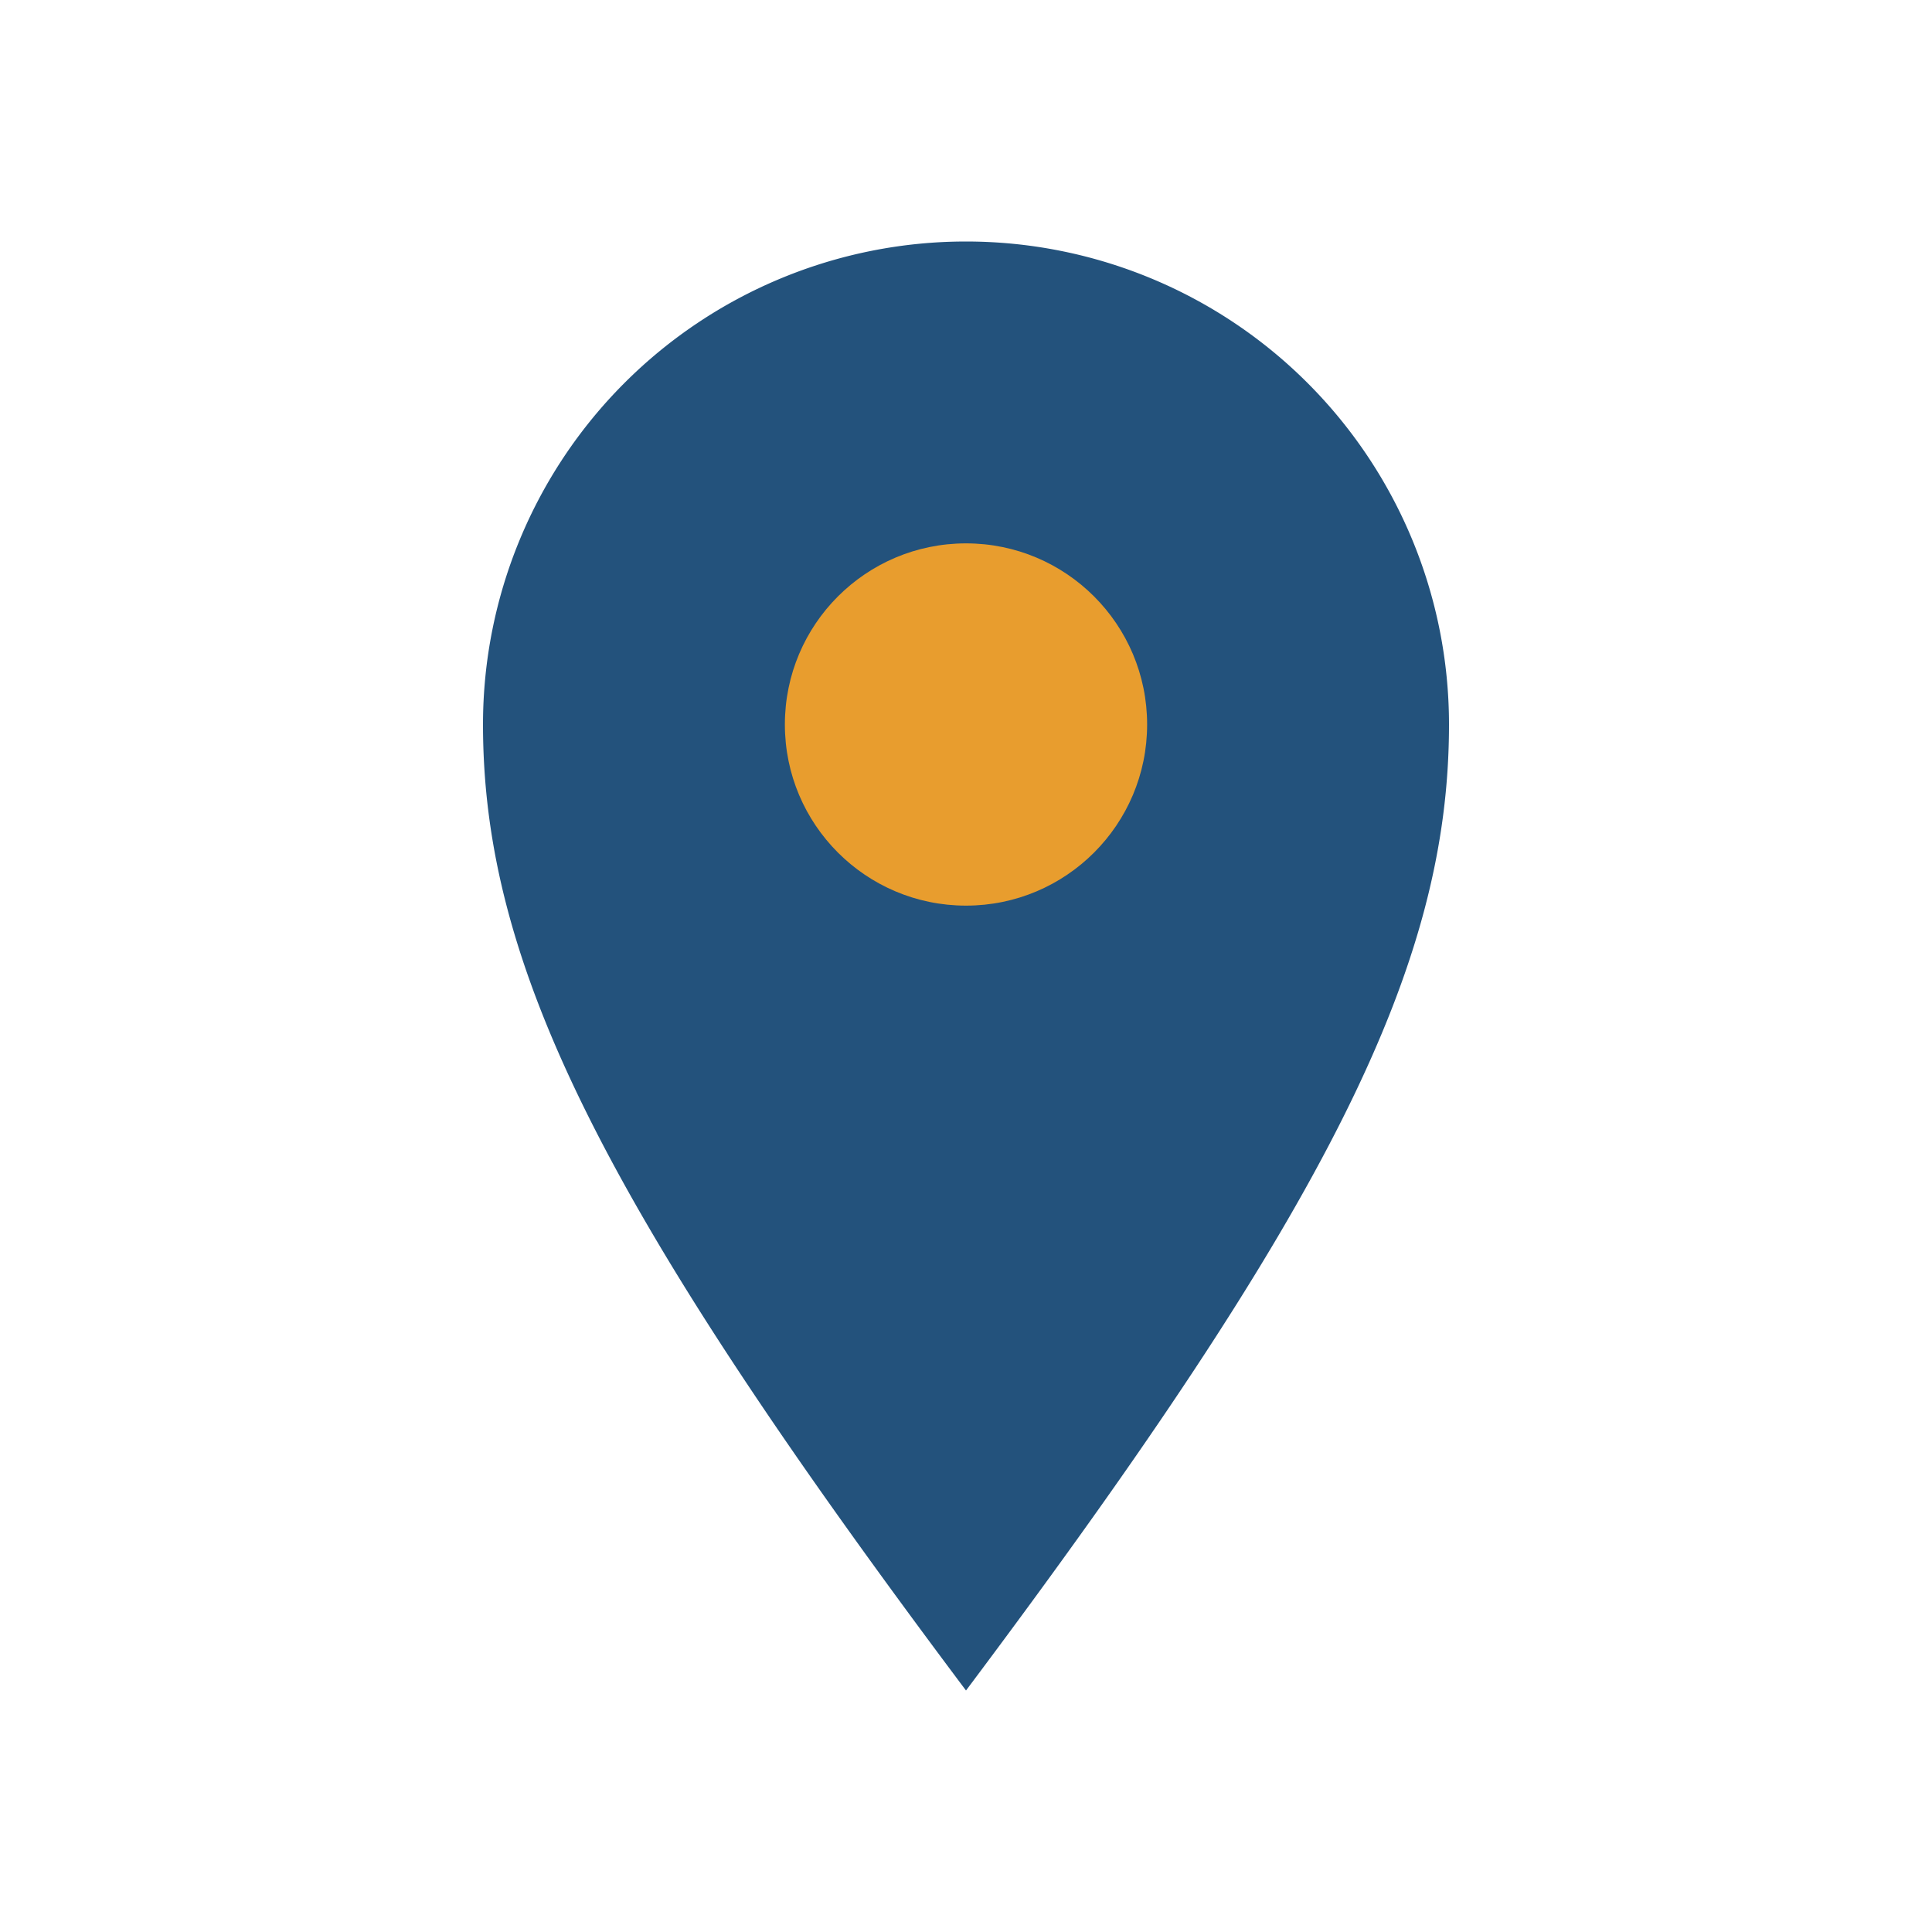
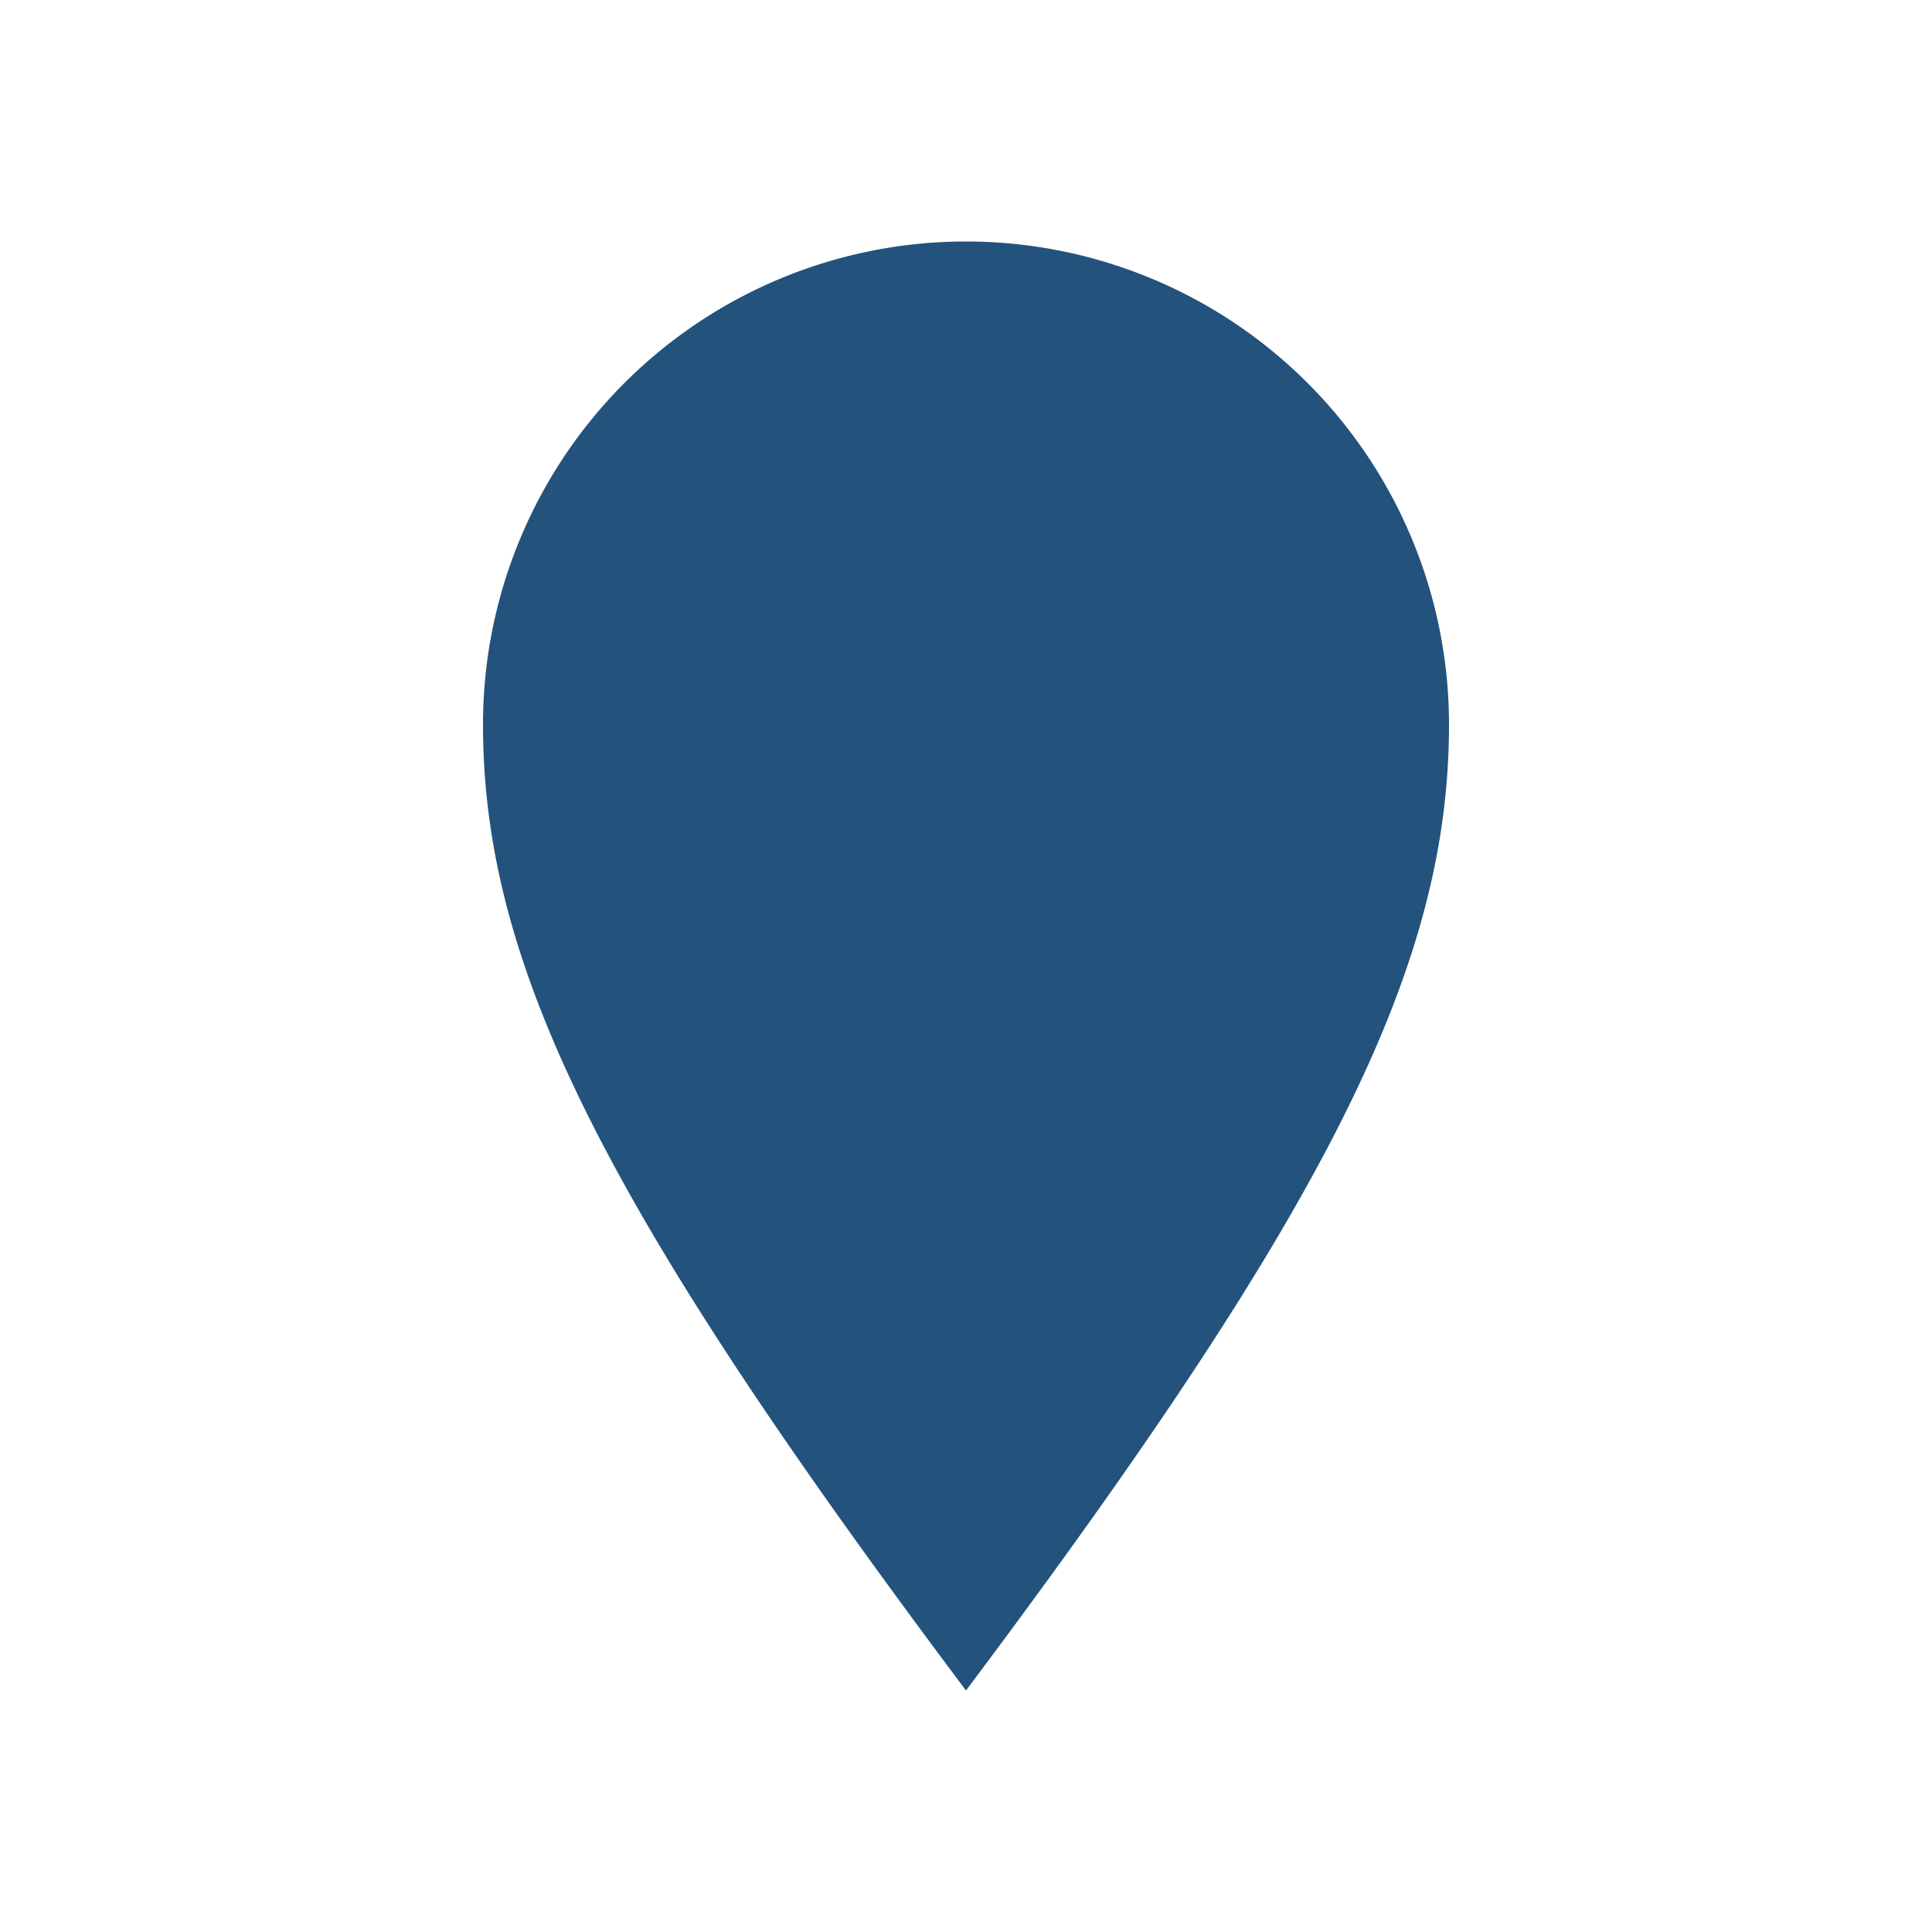
<svg xmlns="http://www.w3.org/2000/svg" width="32" height="32" viewBox="0 0 32 32">
  <path d="M16 28c-6-8-8-12-8-16a8 8 0 1 1 16 0c0 4-2 8-8 16z" fill="#23527C" />
-   <circle cx="16" cy="12" r="3" fill="#E89D2E" />
</svg>